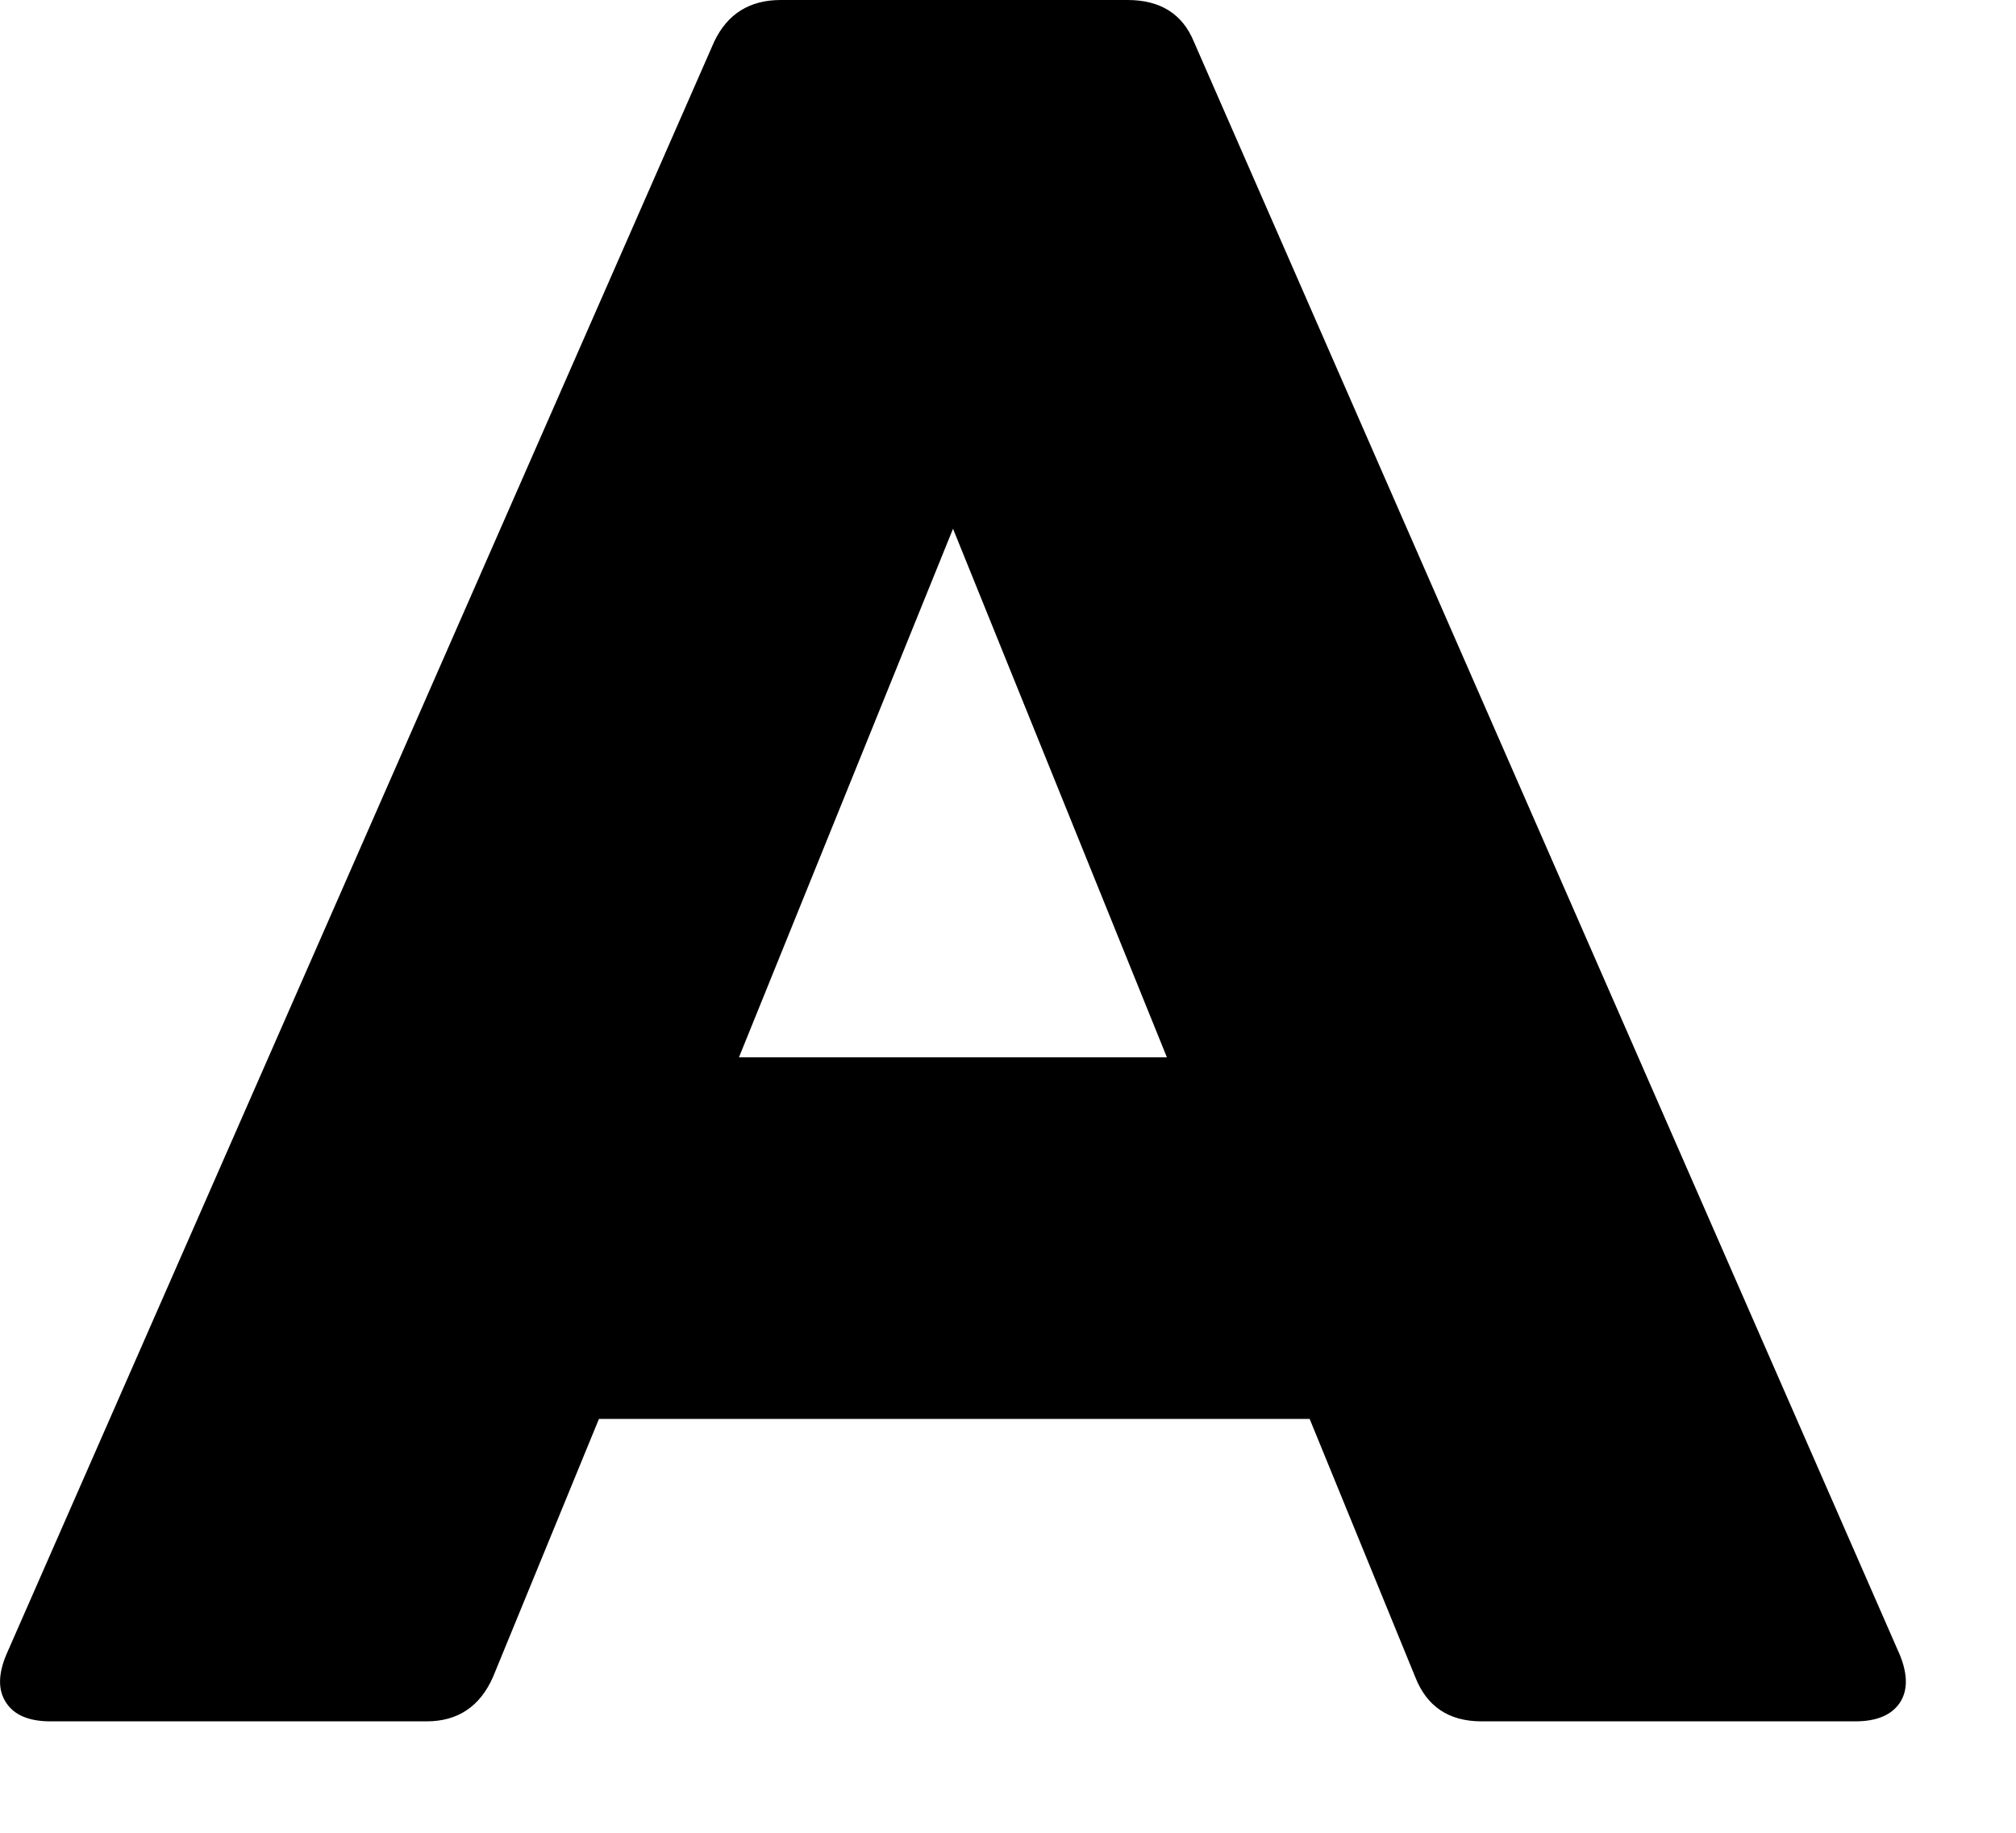
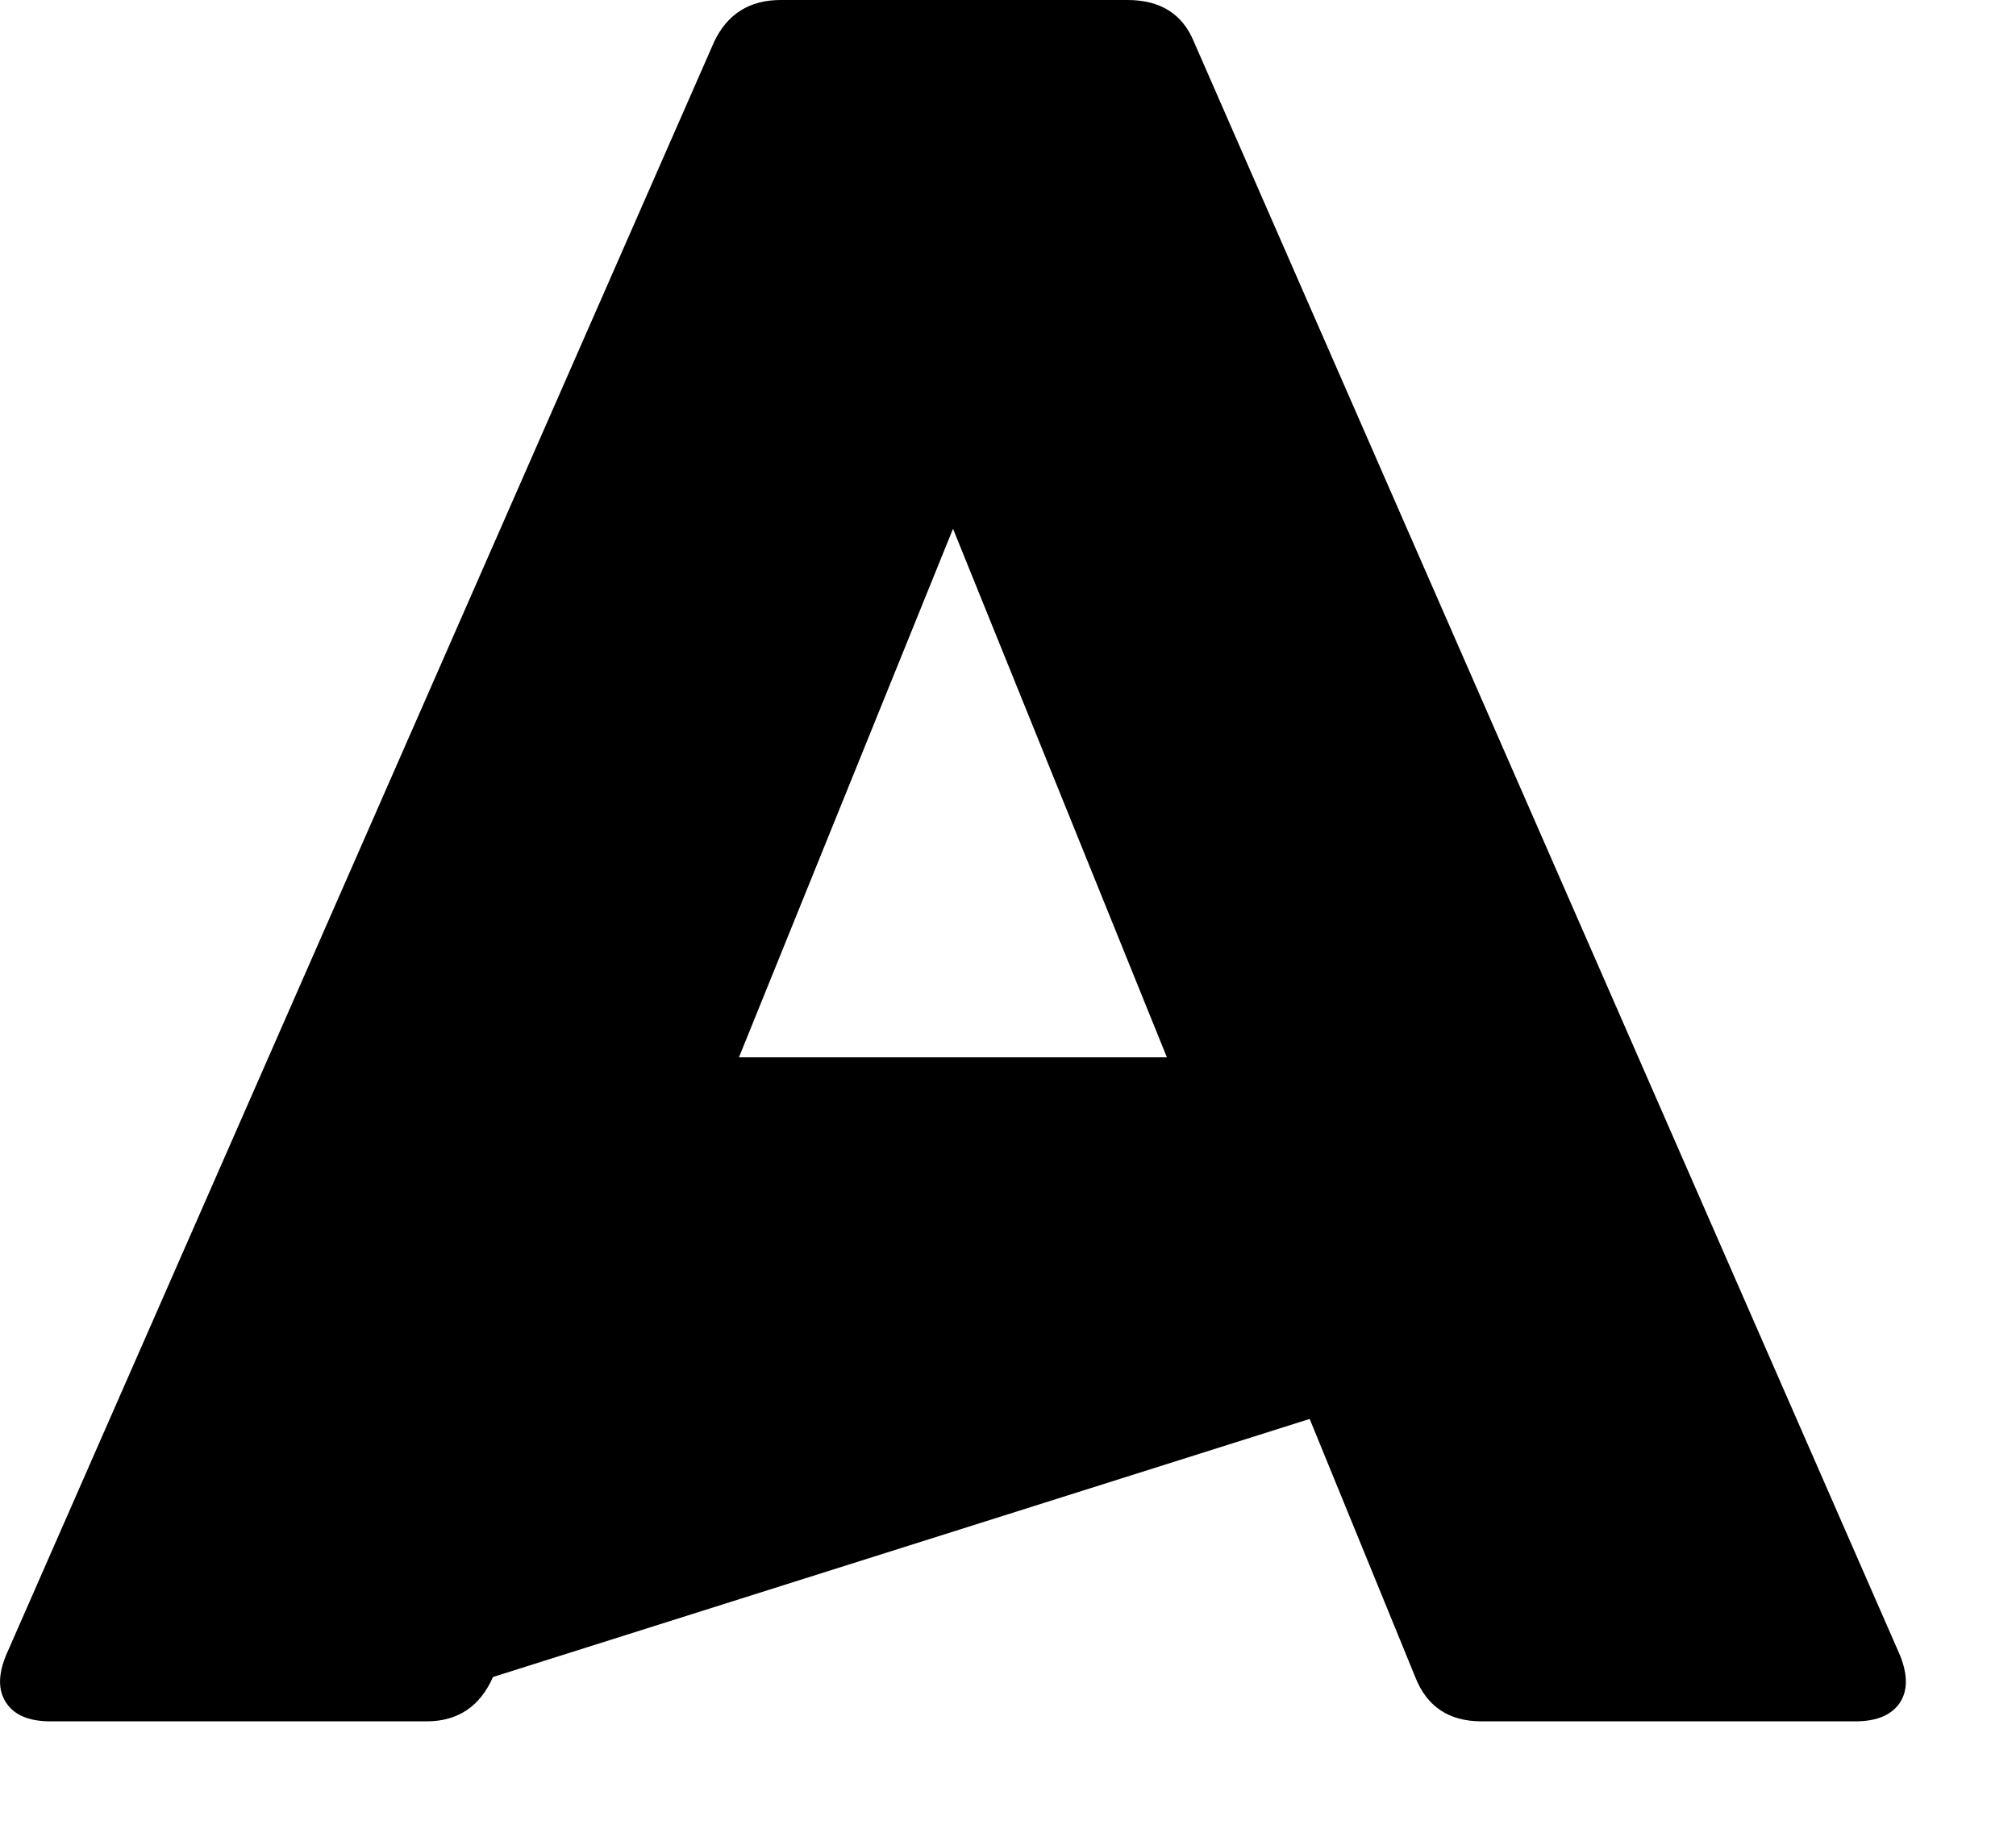
<svg xmlns="http://www.w3.org/2000/svg" fill="none" height="100%" overflow="visible" preserveAspectRatio="none" style="display: block;" viewBox="0 0 11 10" width="100%">
-   <path d="M0.275 9.392C0.159 9.392 0.078 9.358 0.034 9.291C-0.011 9.224 -0.011 9.137 0.034 9.029L3.897 0.227C3.969 0.076 4.09 0 4.26 0H6.152C6.331 0 6.452 0.076 6.514 0.227L10.366 9.029C10.41 9.137 10.41 9.224 10.366 9.291C10.32 9.358 10.24 9.392 10.123 9.392H8.084C7.905 9.392 7.785 9.311 7.722 9.15L7.146 7.742H3.268L2.69 9.15C2.619 9.311 2.498 9.392 2.328 9.392H0.275ZM4.032 5.769H6.367L5.2 2.885L4.032 5.769Z" fill="black" id="Path 470" />
+   <path d="M0.275 9.392C0.159 9.392 0.078 9.358 0.034 9.291C-0.011 9.224 -0.011 9.137 0.034 9.029L3.897 0.227C3.969 0.076 4.09 0 4.26 0H6.152C6.331 0 6.452 0.076 6.514 0.227L10.366 9.029C10.41 9.137 10.41 9.224 10.366 9.291C10.32 9.358 10.24 9.392 10.123 9.392H8.084C7.905 9.392 7.785 9.311 7.722 9.15L7.146 7.742L2.69 9.15C2.619 9.311 2.498 9.392 2.328 9.392H0.275ZM4.032 5.769H6.367L5.2 2.885L4.032 5.769Z" fill="black" id="Path 470" />
</svg>